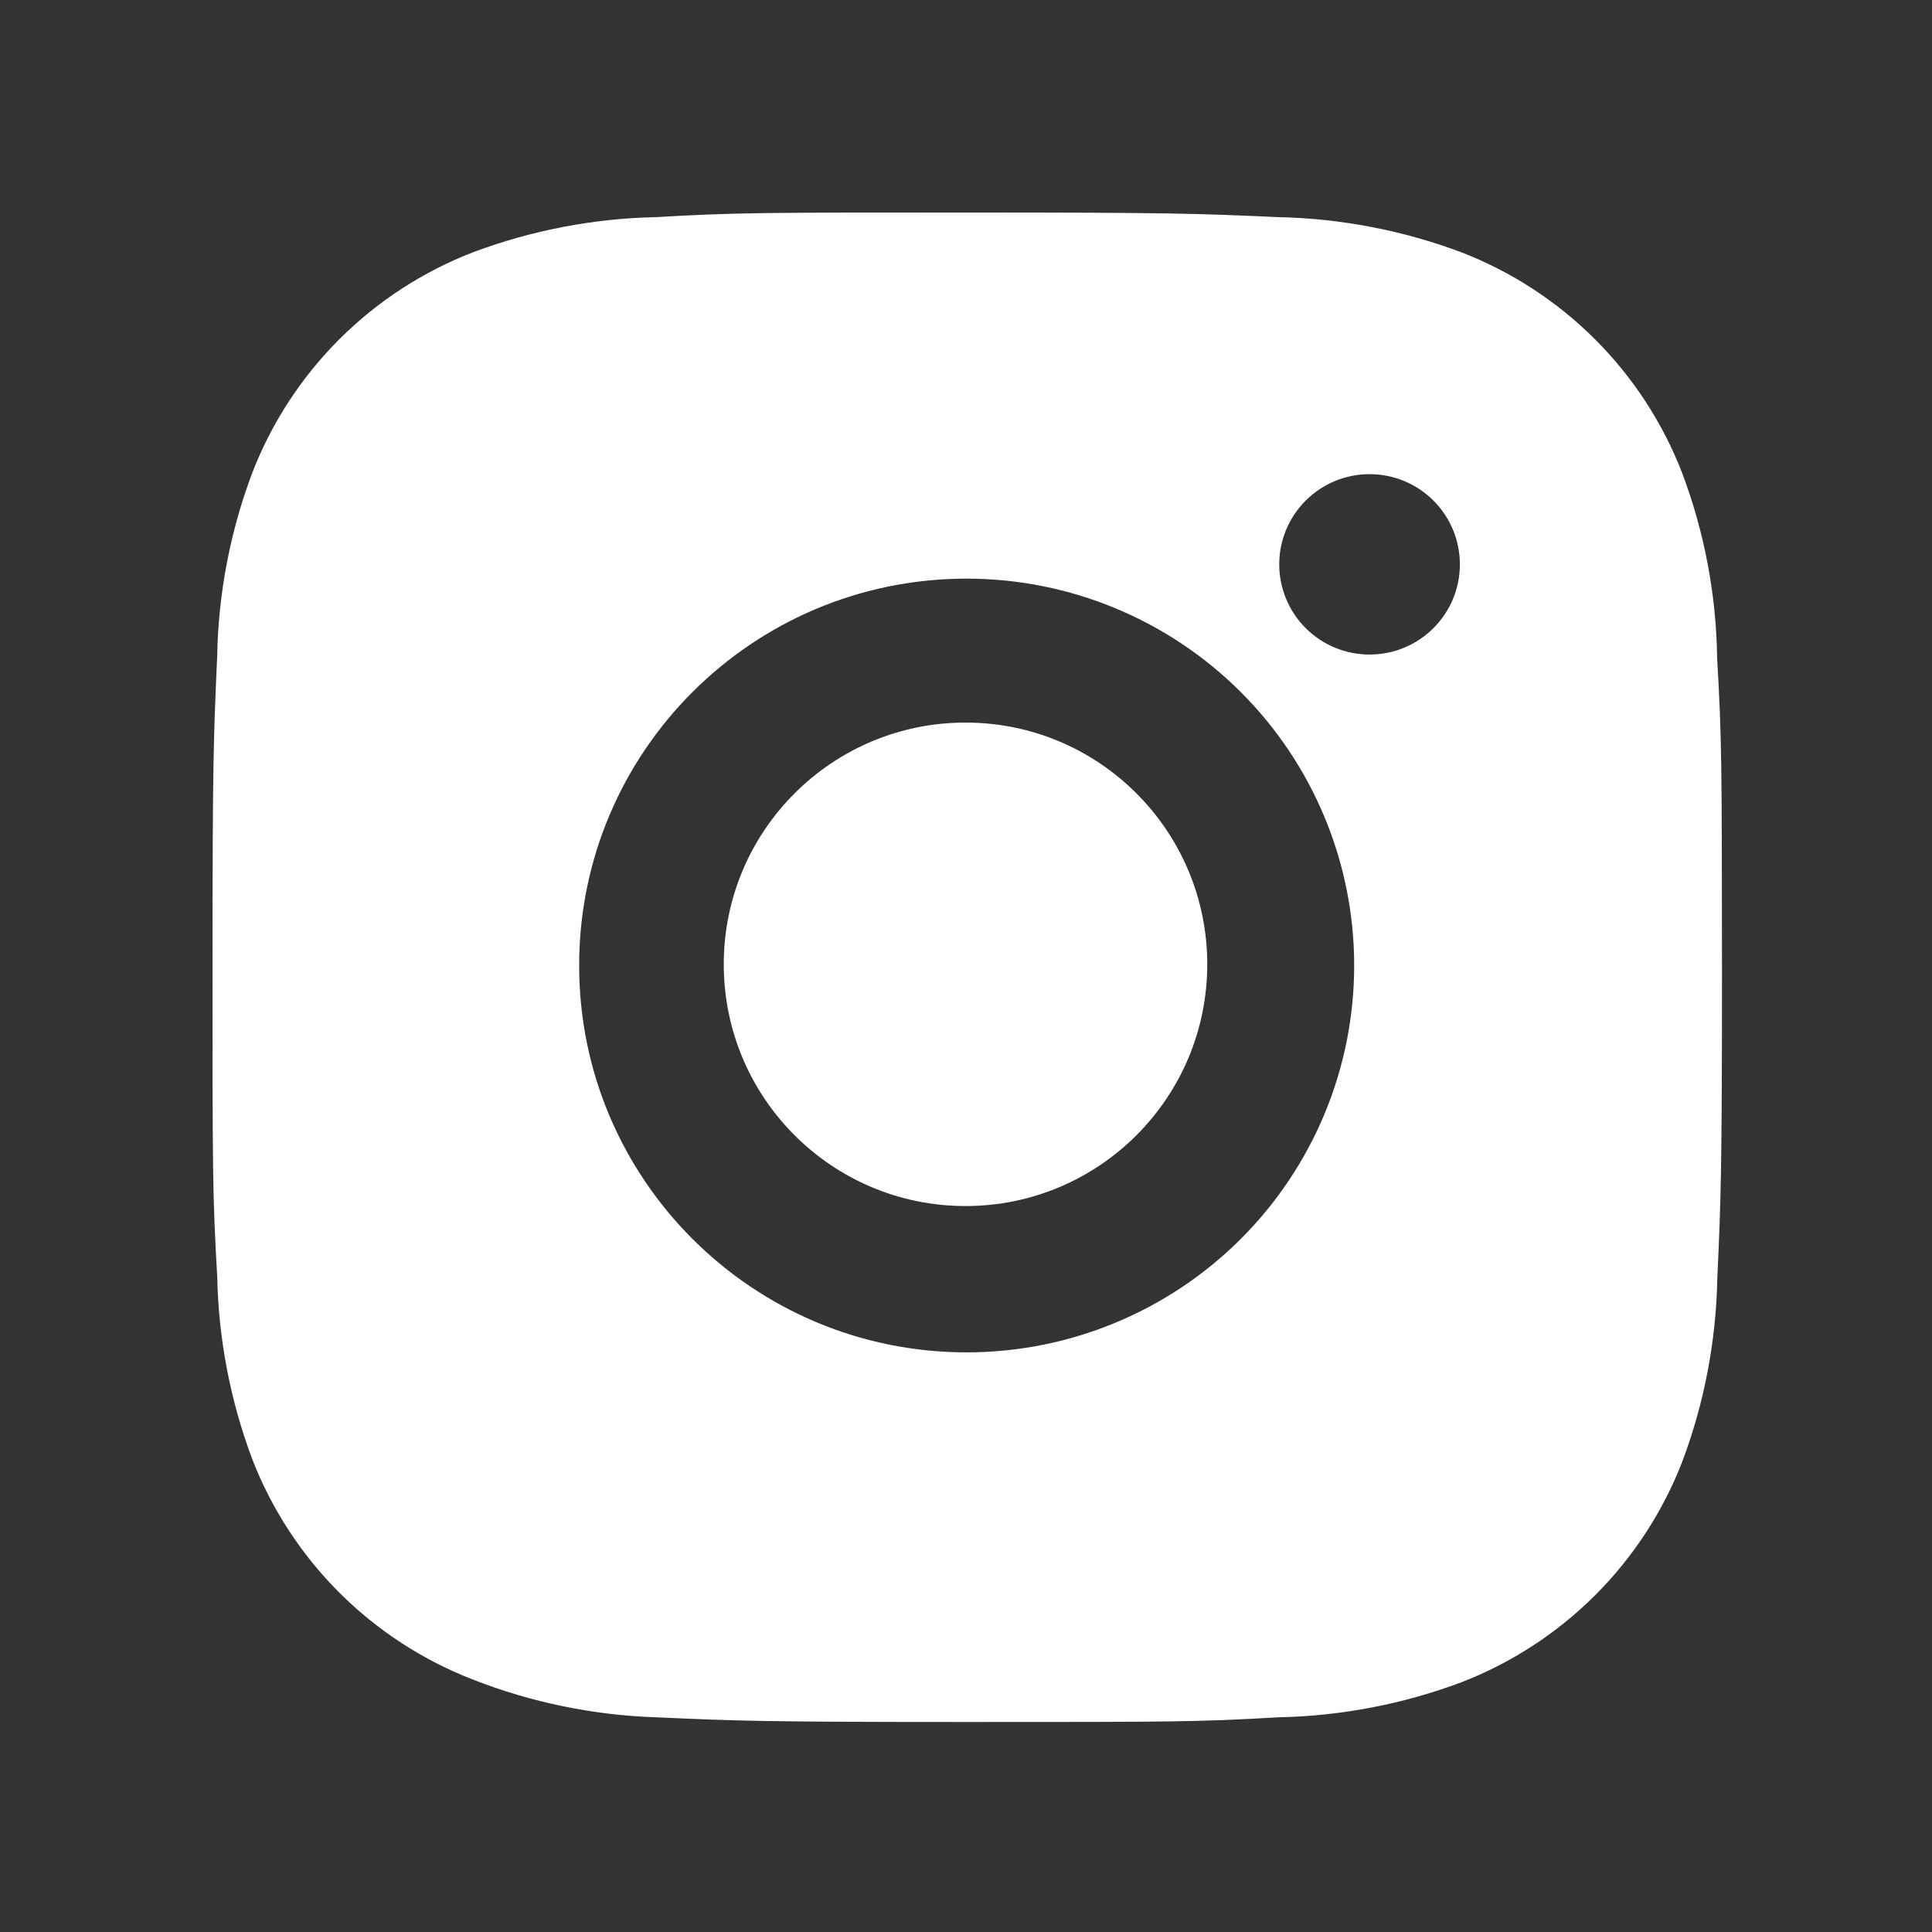
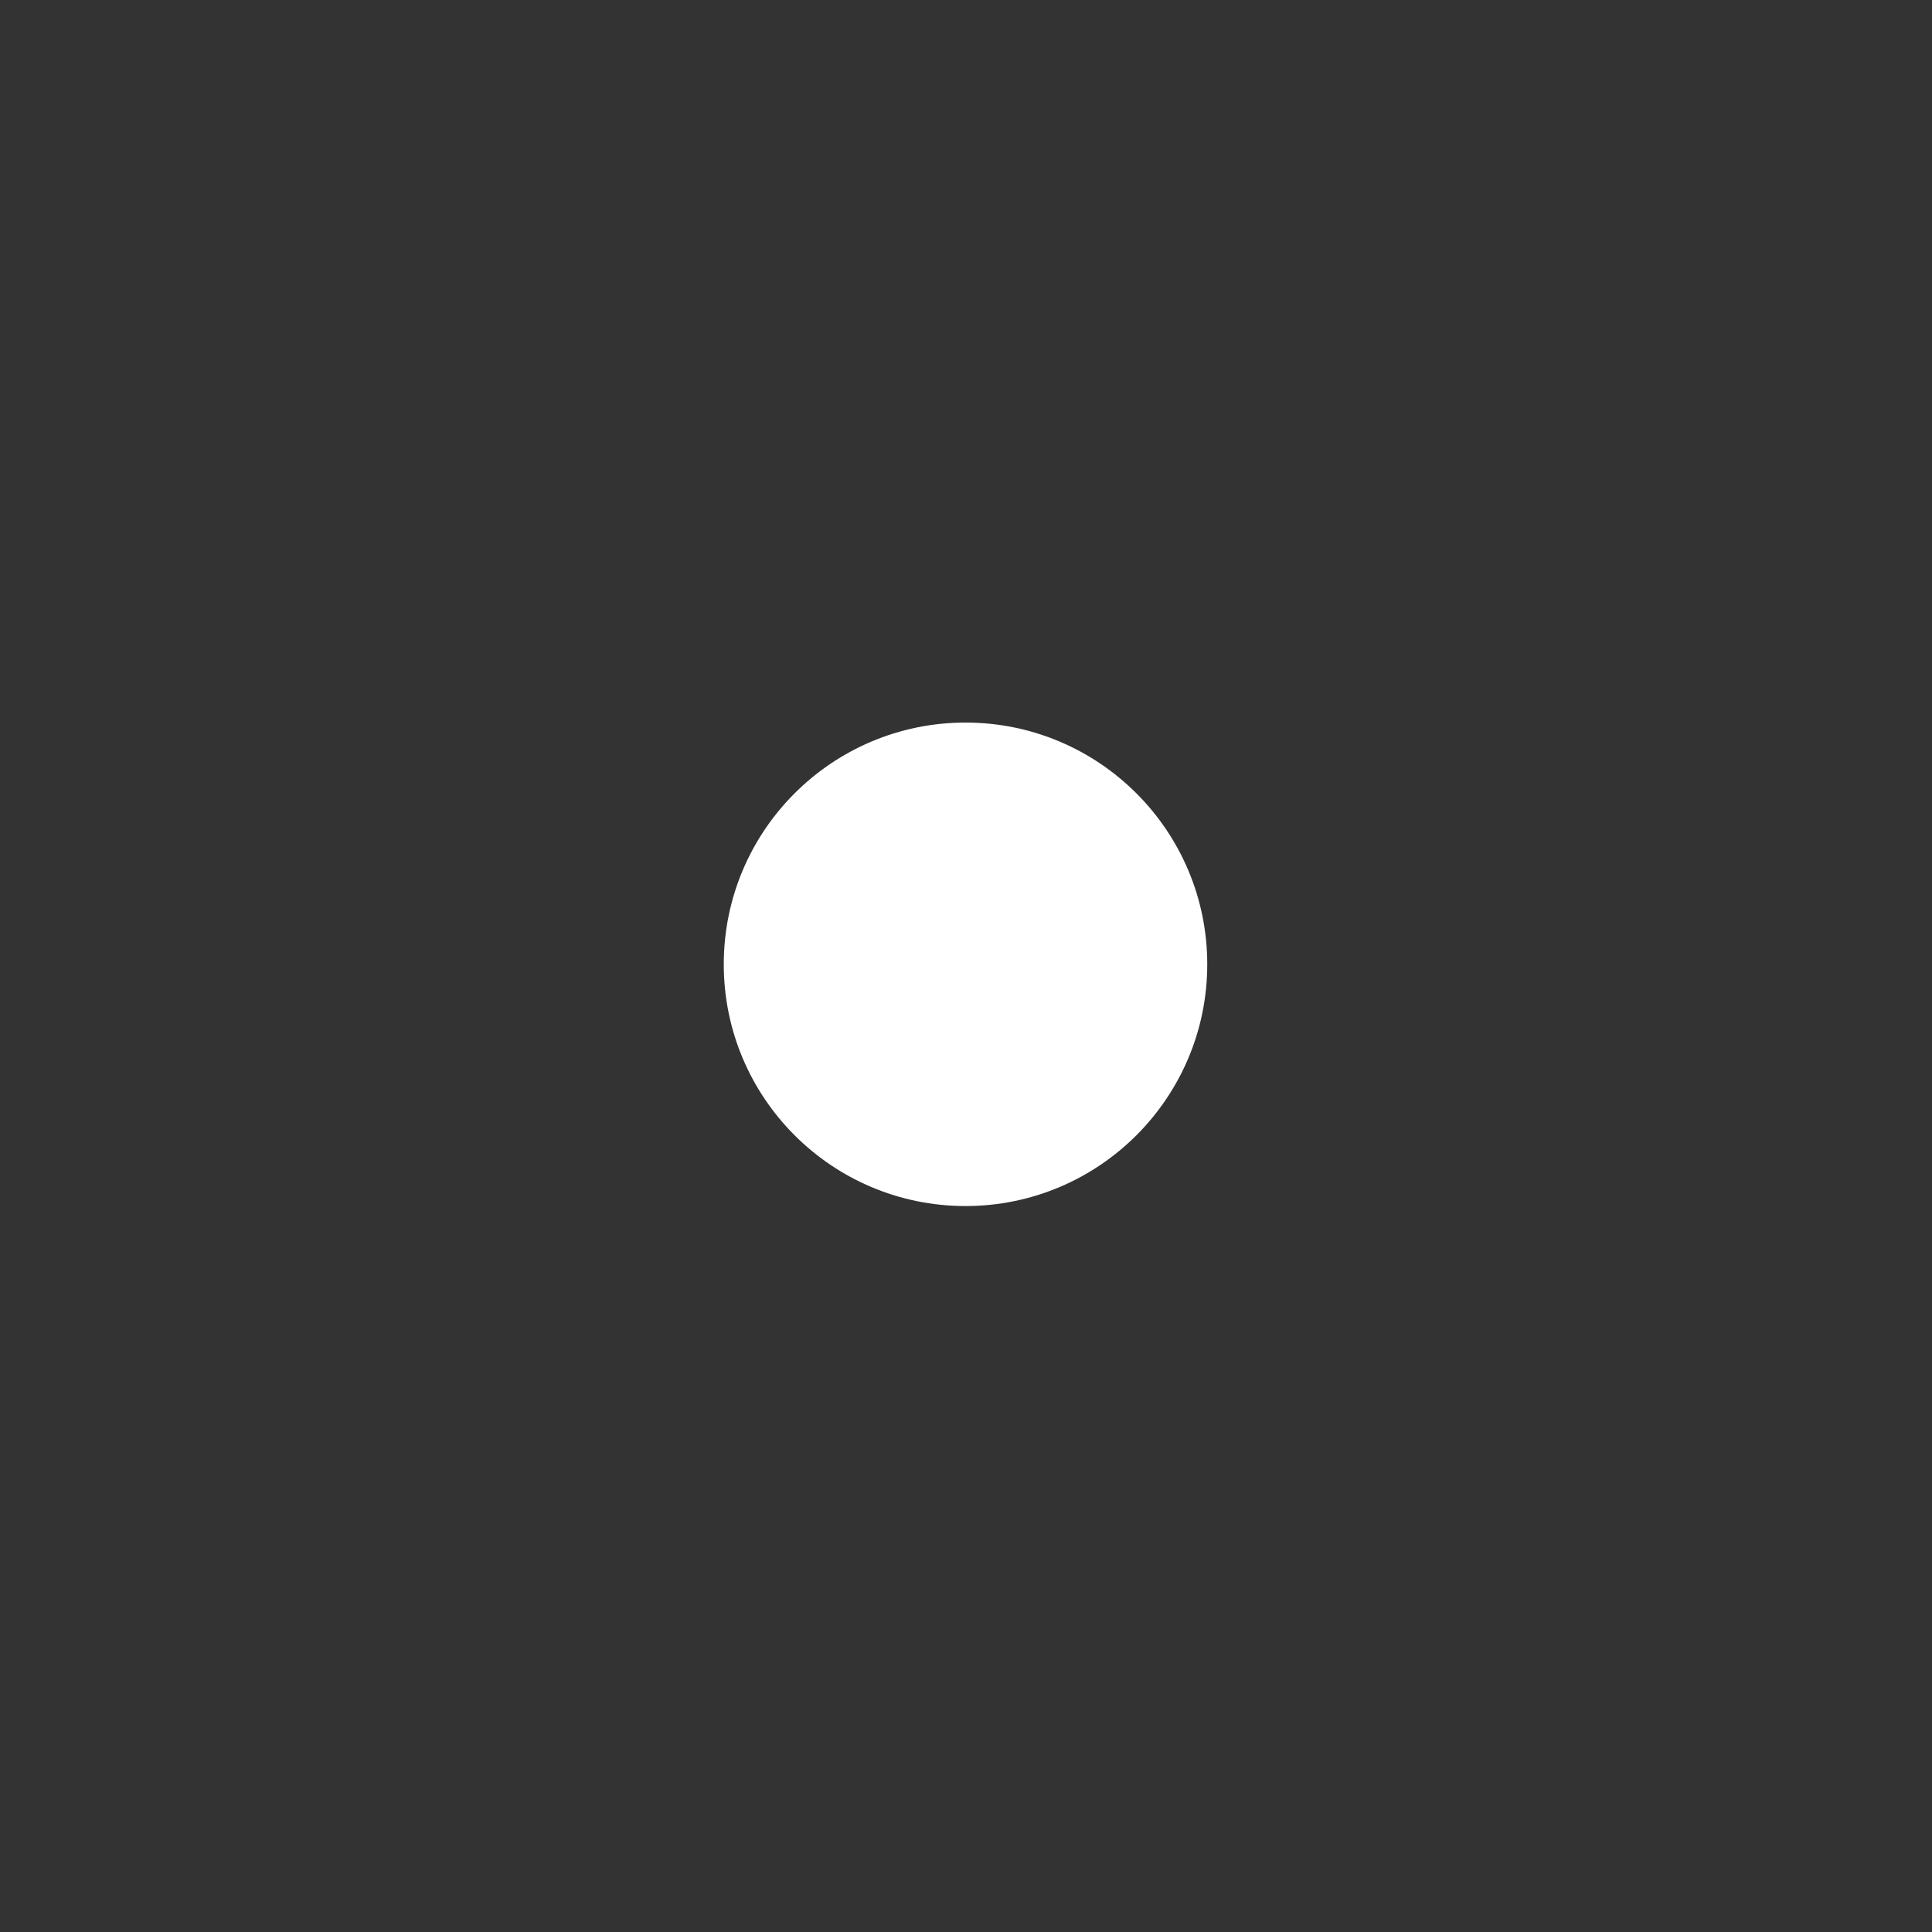
<svg xmlns="http://www.w3.org/2000/svg" width="100" height="100" viewBox="0 0 100 100" fill="none">
  <rect x="0" y="0" width="100" height="100" fill="#333333" stroke="none" />
-   <path d="M88.878 34.06C88.835 30.78 88.219 27.532 87.061 24.462C86.055 21.872 84.52 19.521 82.553 17.557C80.586 15.593 78.231 14.061 75.637 13.057C72.601 11.92 69.394 11.305 66.153 11.238C61.979 11.052 60.656 11 50.061 11C39.466 11 38.108 11 33.964 11.238C30.724 11.305 27.519 11.92 24.485 13.057C21.89 14.06 19.534 15.592 17.567 17.556C15.6 19.52 14.065 21.872 13.061 24.462C11.919 27.49 11.304 30.691 11.243 33.926C11.056 38.097 11 39.418 11 49.996C11 60.573 11 61.924 11.243 66.065C11.308 69.305 11.92 72.502 13.061 75.538C14.067 78.127 15.603 80.478 17.571 82.441C19.538 84.404 21.895 85.936 24.489 86.938C27.515 88.122 30.721 88.781 33.969 88.887C38.147 89.074 39.47 89.13 50.065 89.13C60.66 89.13 62.018 89.13 66.161 88.887C69.403 88.824 72.61 88.21 75.645 87.073C78.239 86.068 80.594 84.535 82.561 82.572C84.528 80.608 86.063 78.257 87.069 75.668C88.21 72.636 88.822 69.439 88.887 66.195C89.074 62.028 89.13 60.707 89.13 50.126C89.121 39.548 89.121 38.206 88.878 34.06V34.06ZM50.035 69.998C38.954 69.998 29.977 61.036 29.977 49.974C29.977 38.912 38.954 29.95 50.035 29.95C55.354 29.95 60.456 32.06 64.217 35.815C67.979 39.57 70.092 44.663 70.092 49.974C70.092 55.285 67.979 60.378 64.217 64.133C60.456 67.888 55.354 69.998 50.035 69.998V69.998ZM70.89 33.879C70.276 33.879 69.668 33.759 69.1 33.524C68.532 33.29 68.016 32.946 67.582 32.512C67.148 32.078 66.803 31.564 66.568 30.997C66.333 30.43 66.213 29.823 66.213 29.209C66.213 28.596 66.334 27.989 66.569 27.423C66.804 26.857 67.148 26.343 67.583 25.909C68.017 25.476 68.532 25.132 69.099 24.897C69.666 24.663 70.274 24.542 70.888 24.542C71.502 24.542 72.11 24.663 72.677 24.897C73.244 25.132 73.76 25.476 74.194 25.909C74.628 26.343 74.972 26.857 75.207 27.423C75.442 27.989 75.563 28.596 75.563 29.209C75.563 31.791 73.472 33.879 70.89 33.879Z" fill="white" />
  <path d="M49.975 62.425C56.885 62.425 62.487 56.823 62.487 49.912C62.487 43.002 56.885 37.4 49.975 37.4C43.064 37.4 37.462 43.002 37.462 49.912C37.462 56.823 43.064 62.425 49.975 62.425Z" fill="white" />
</svg>